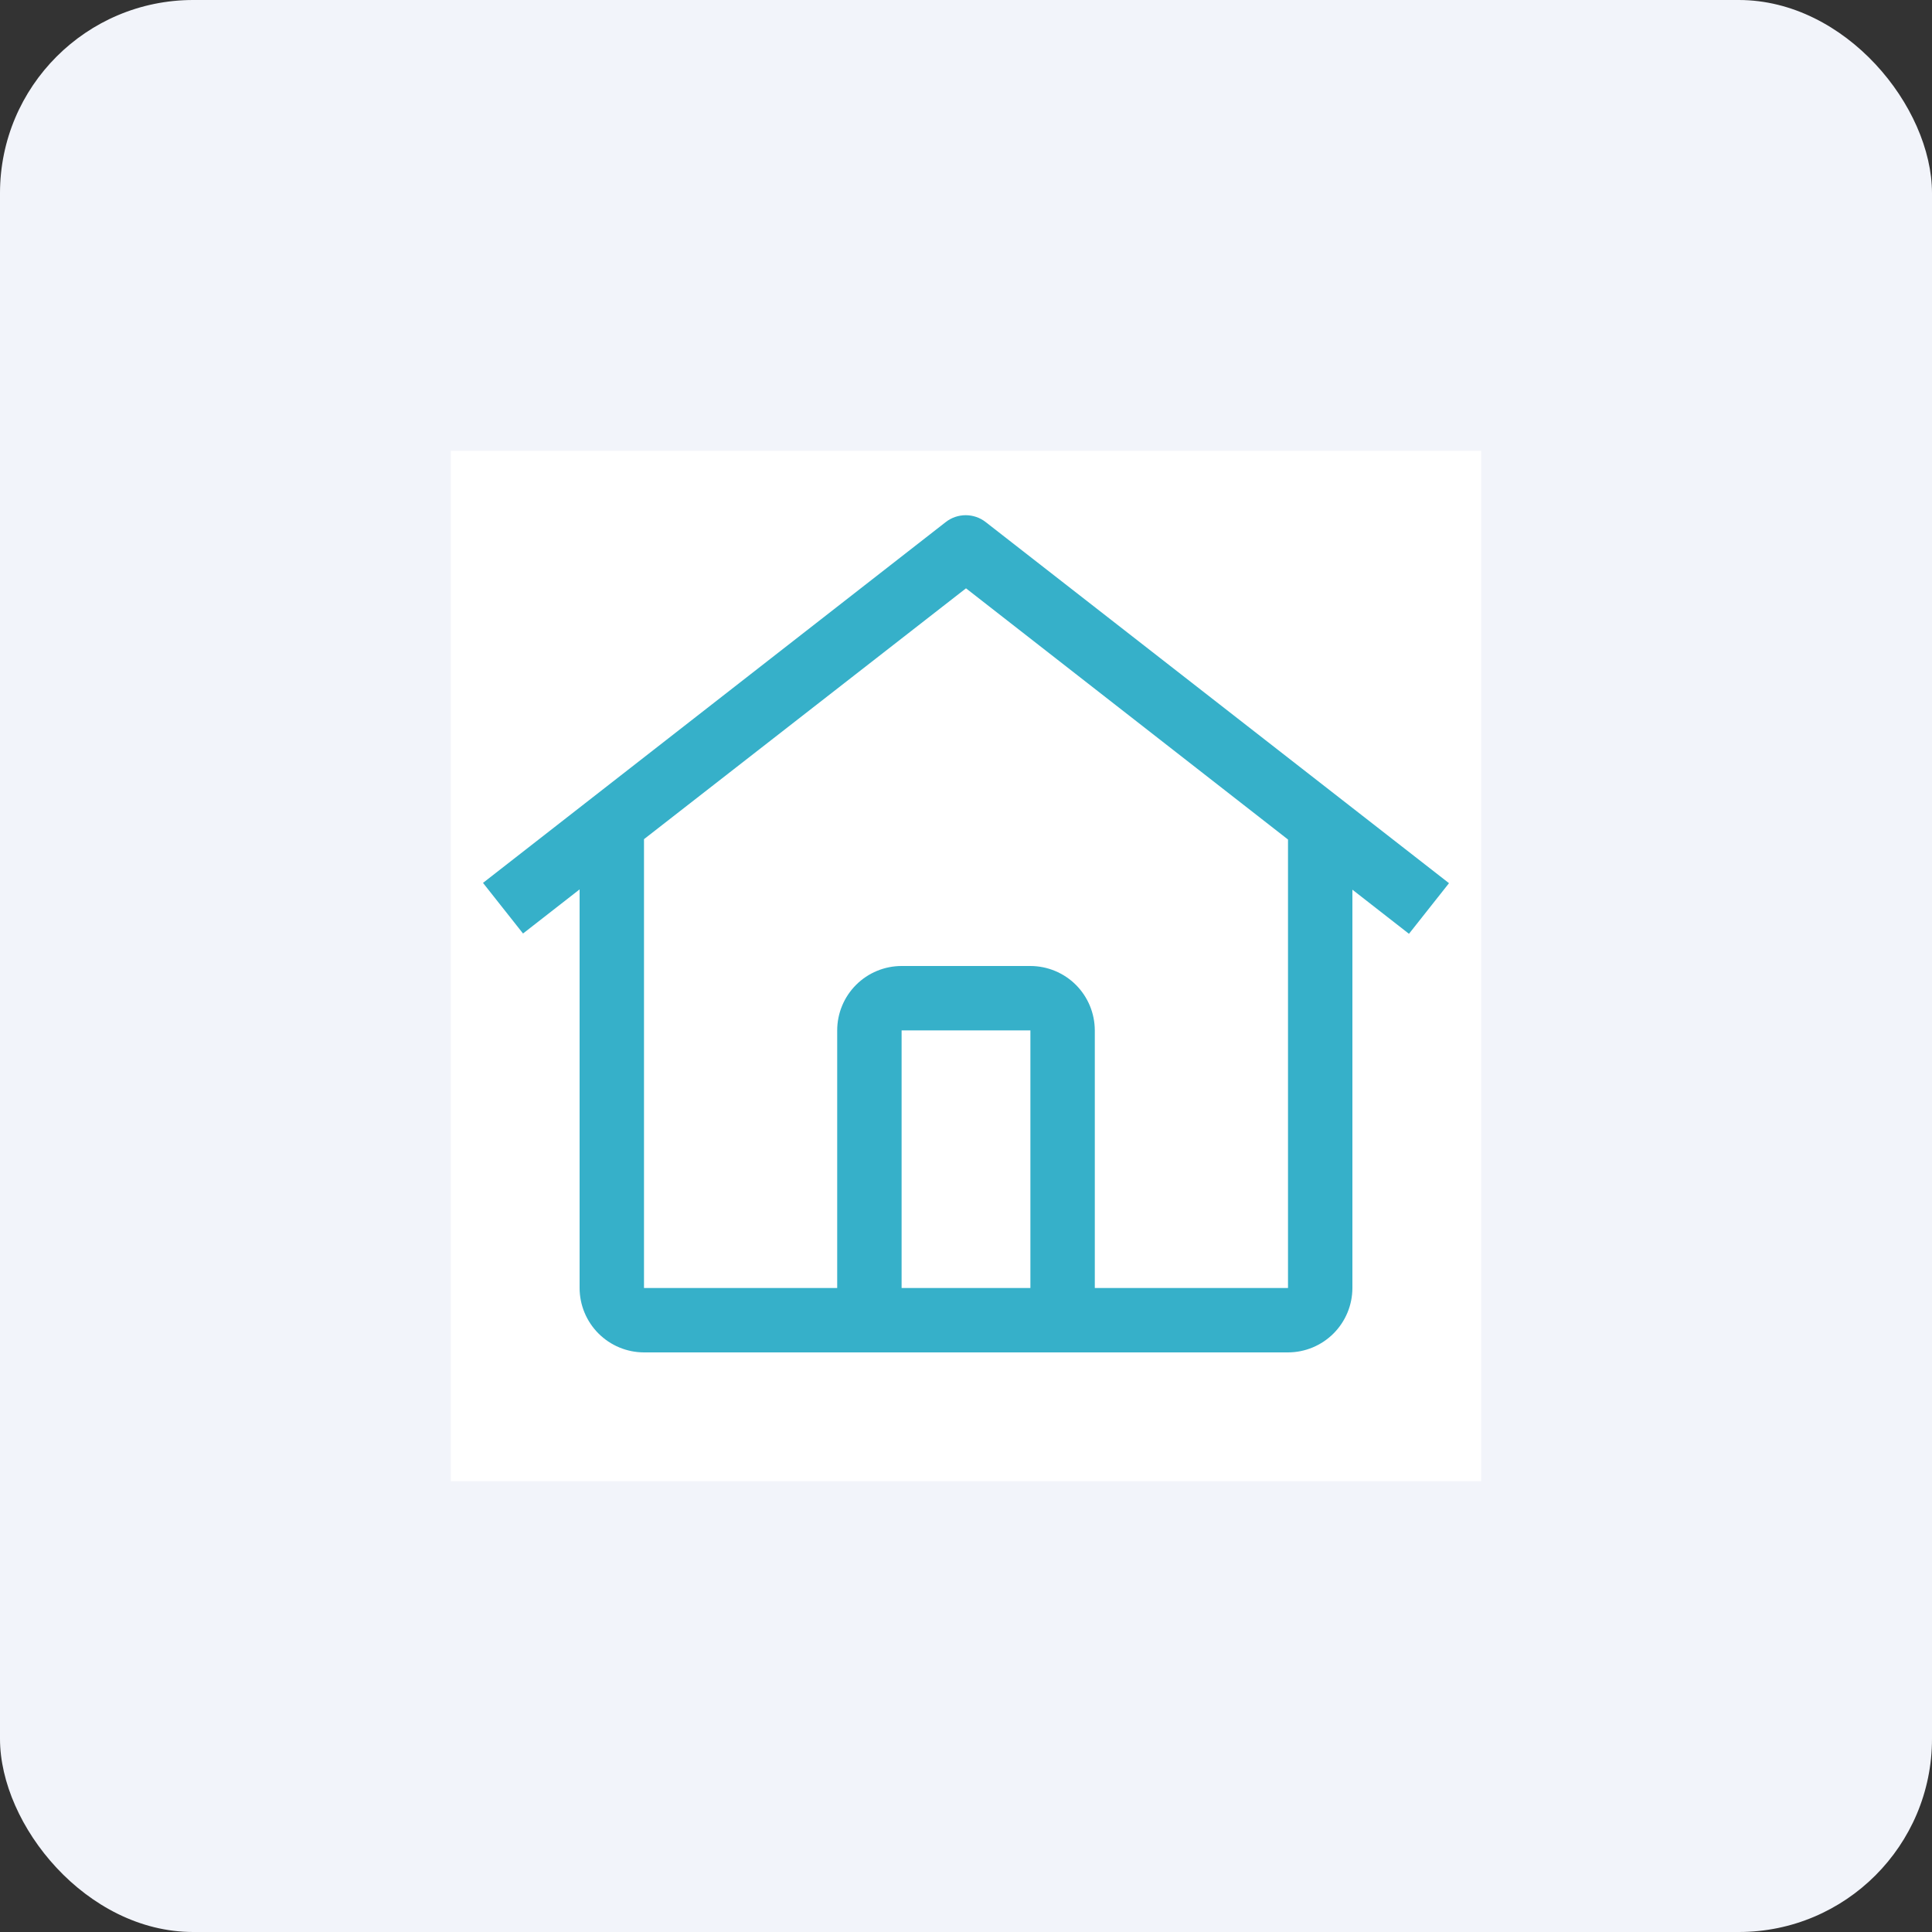
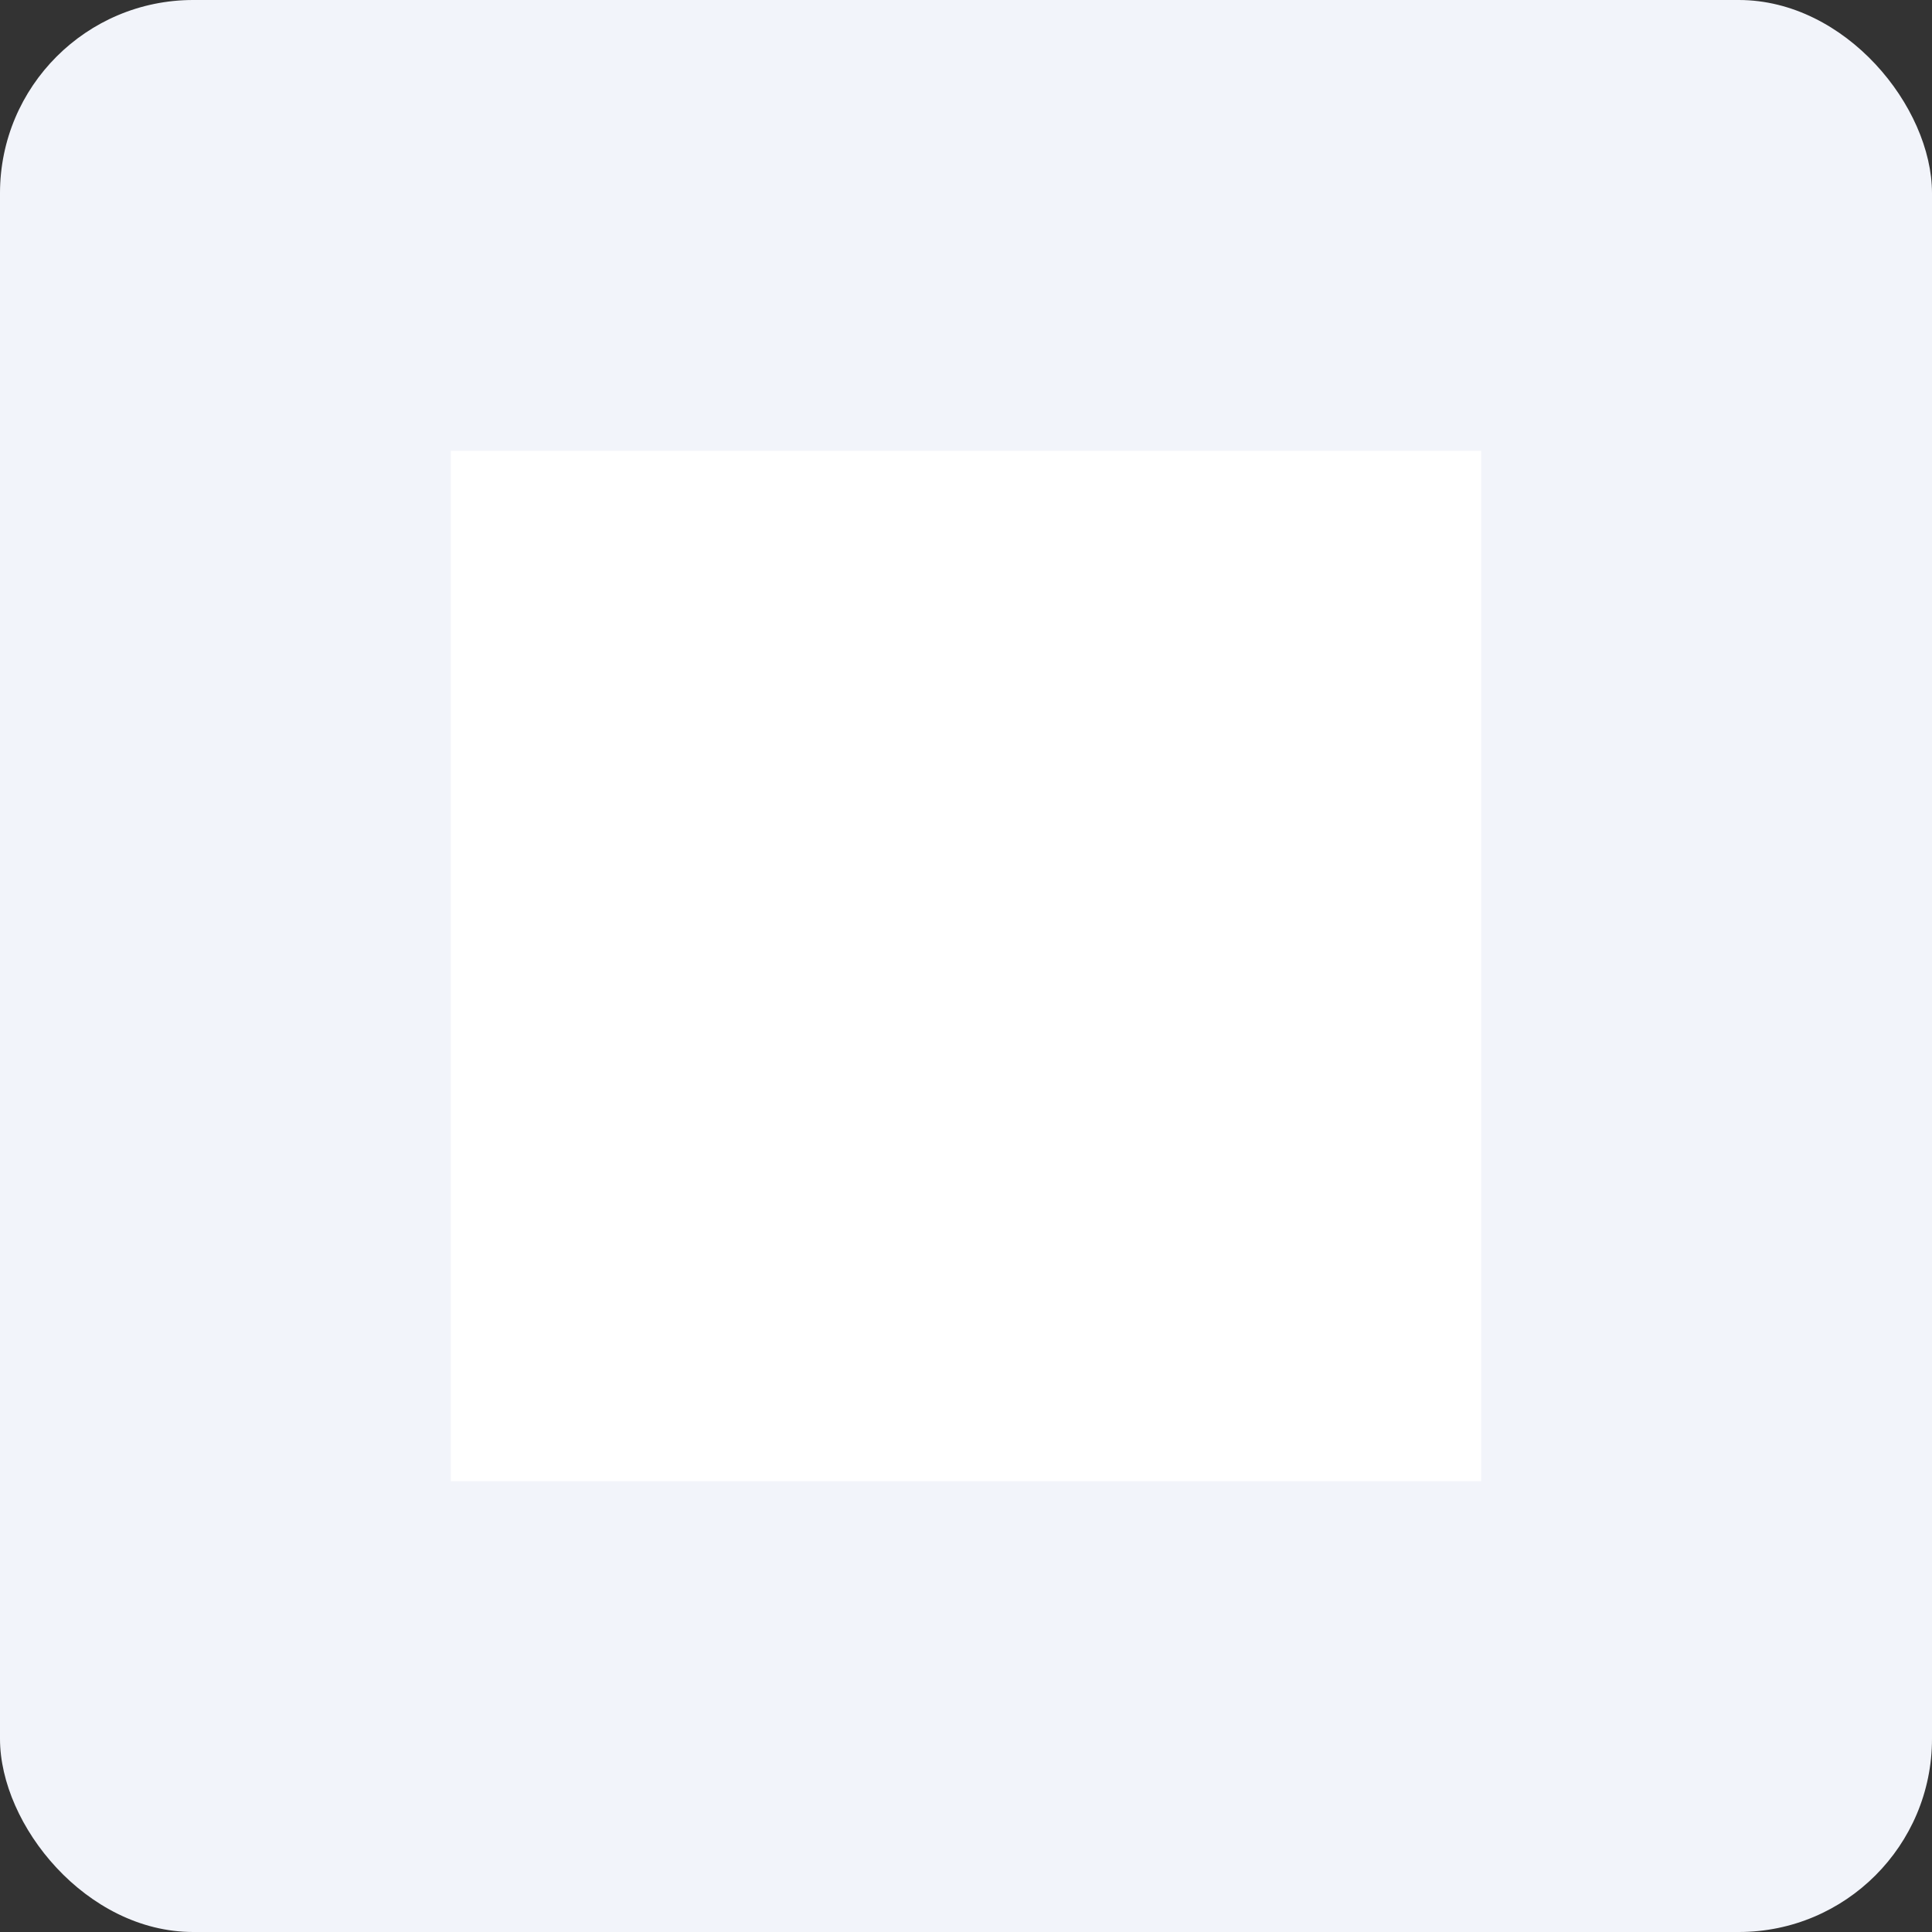
<svg xmlns="http://www.w3.org/2000/svg" width="60" height="60" viewBox="0 0 60 60" fill="none">
  <rect x="0" y="0" width="60" height="60" fill="#333333" stroke="none" />
  <rect width="60" height="60" rx="6" fill="#F2F4FA" />
  <rect width="32" height="32" transform="translate(14 14)" fill="white" style="mix-blend-mode:multiply" />
-   <path d="M30.612 16.214C30.435 16.075 30.216 16 29.991 16C29.766 16 29.547 16.075 29.37 16.214L15 27.419L16.243 28.991L18 27.621V40C18.001 40.53 18.212 41.038 18.587 41.413C18.962 41.788 19.47 41.999 20 42H40C40.53 41.999 41.038 41.788 41.413 41.413C41.788 41.038 41.999 40.53 42 40V27.63L43.757 29L45 27.428L30.612 16.214ZM32 40H28V32H32V40ZM34 40V32C33.999 31.47 33.788 30.961 33.413 30.586C33.039 30.212 32.53 30.001 32 30H28C27.47 30 26.961 30.211 26.586 30.586C26.211 30.961 26 31.47 26 32V40H20V26.061L30 18.271L40 26.072V40H34Z" fill="#36B0C9" />
</svg>